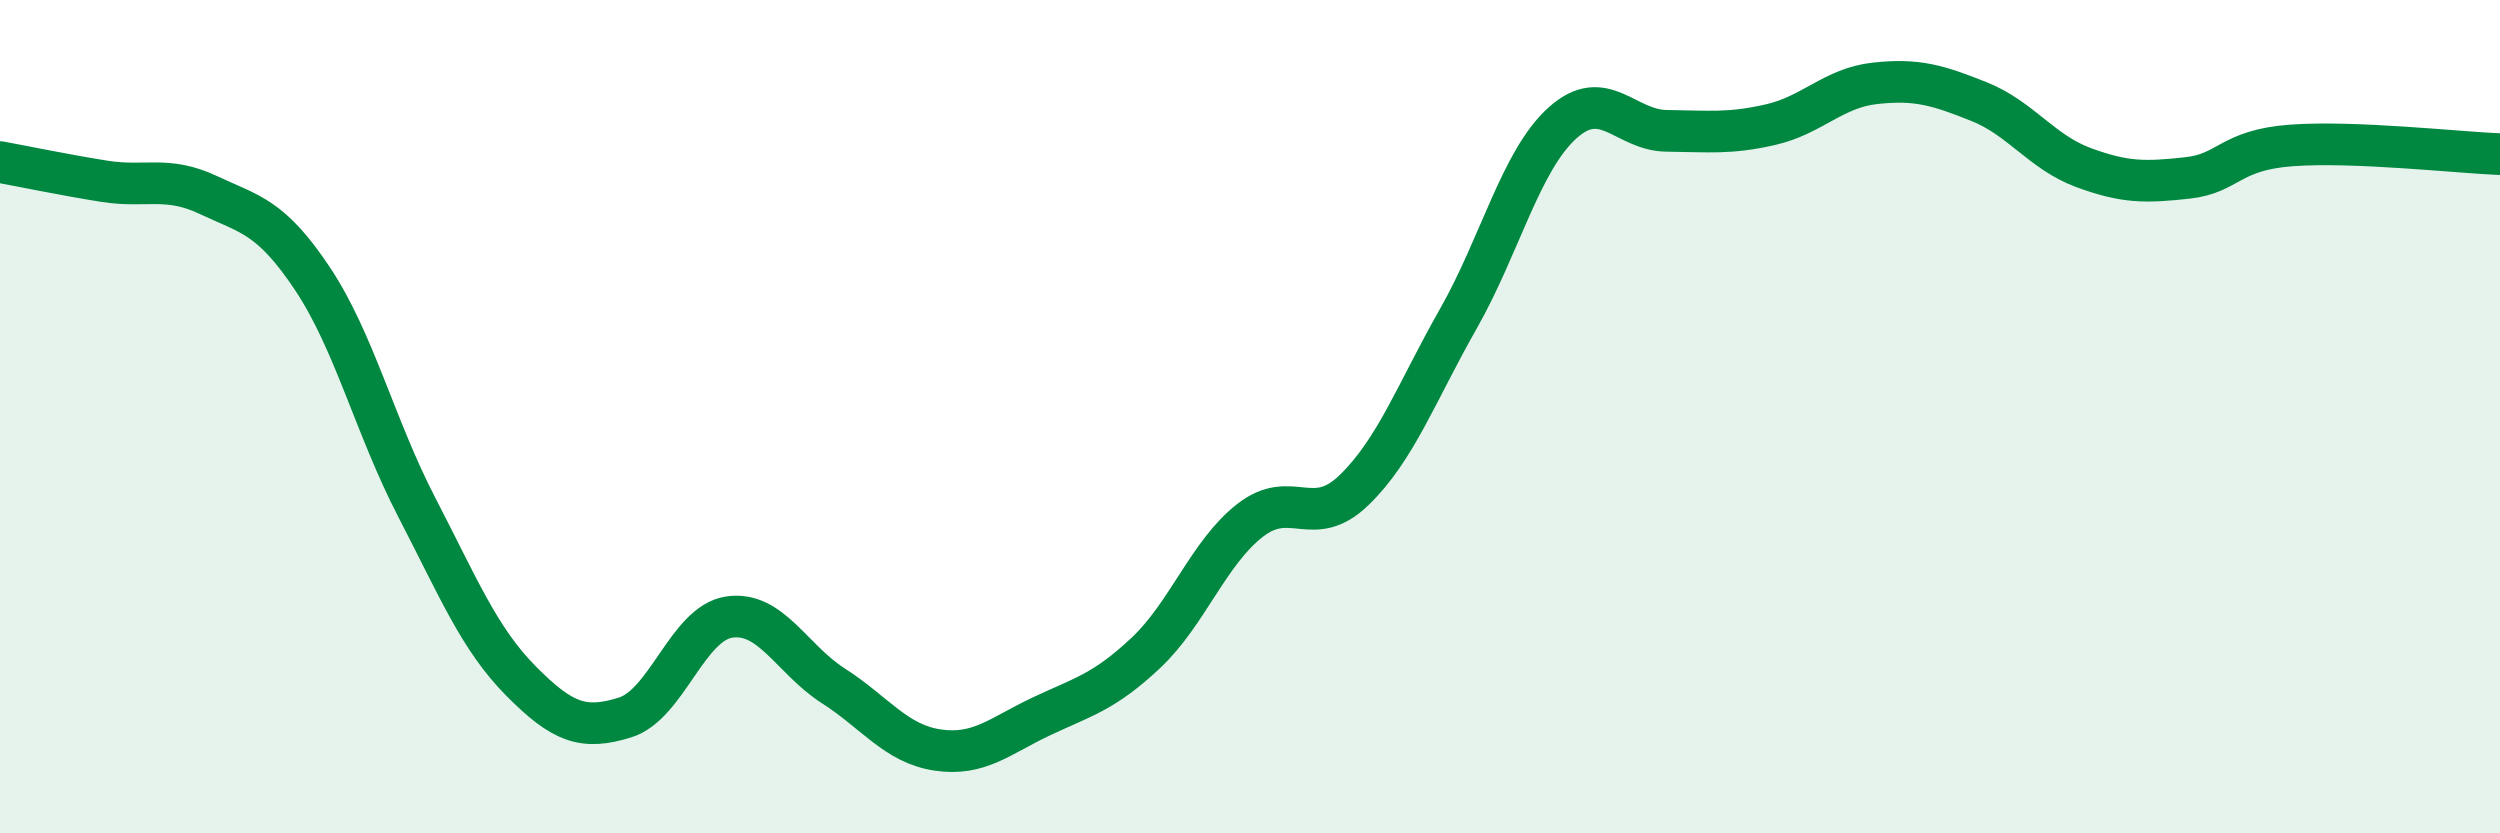
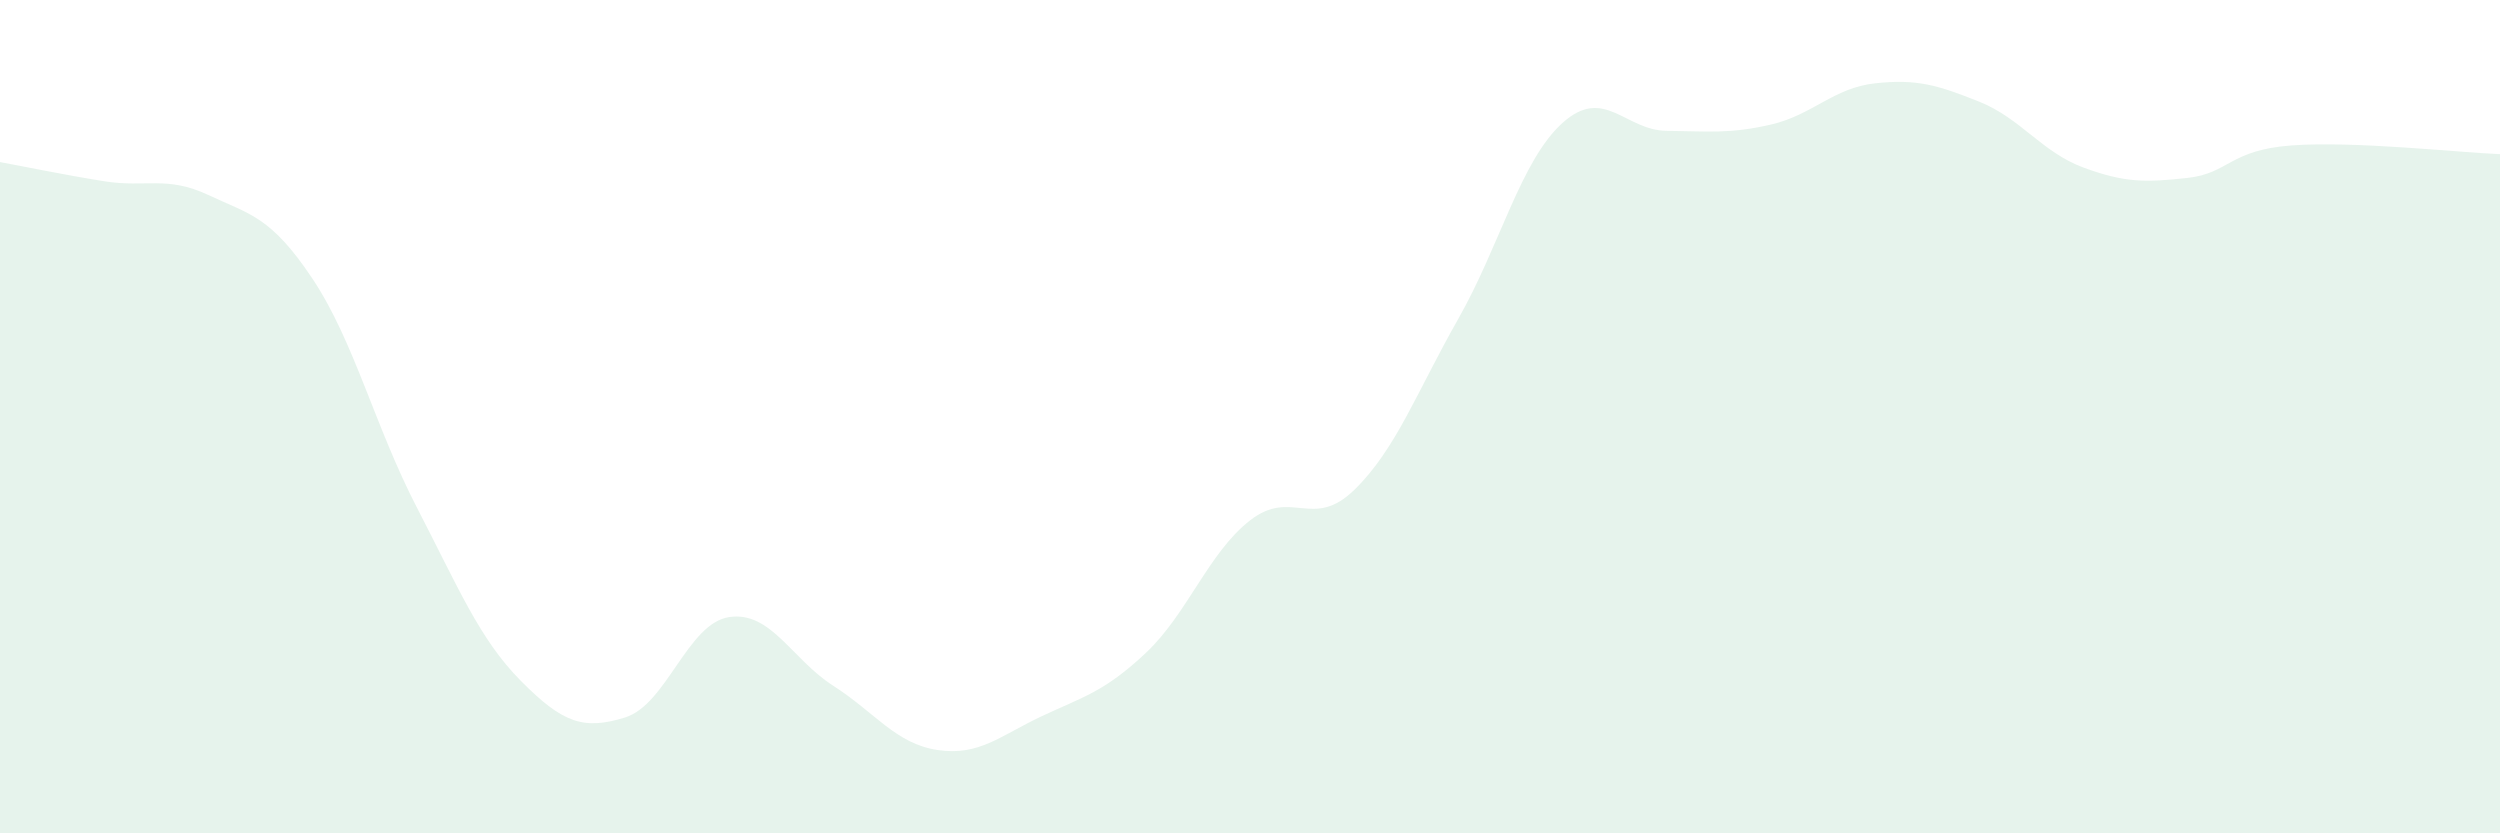
<svg xmlns="http://www.w3.org/2000/svg" width="60" height="20" viewBox="0 0 60 20">
  <path d="M 0,3.89 C 0.5,3.98 1.5,4.19 2.5,4.35 C 3.5,4.51 4,4.21 5,4.68 C 6,5.15 6.5,5.19 7.5,6.69 C 8.5,8.19 9,10.24 10,12.17 C 11,14.1 11.5,15.33 12.5,16.34 C 13.5,17.35 14,17.53 15,17.22 C 16,16.91 16.5,14.96 17.5,14.81 C 18.5,14.66 19,15.82 20,16.46 C 21,17.1 21.5,17.85 22.5,18 C 23.5,18.15 24,17.66 25,17.19 C 26,16.72 26.5,16.61 27.5,15.67 C 28.5,14.73 29,13.27 30,12.49 C 31,11.71 31.5,12.73 32.5,11.76 C 33.5,10.79 34,9.41 35,7.65 C 36,5.89 36.5,3.85 37.5,2.95 C 38.5,2.05 39,3.13 40,3.14 C 41,3.15 41.5,3.22 42.5,2.99 C 43.5,2.76 44,2.11 45,2 C 46,1.89 46.5,2.04 47.5,2.44 C 48.5,2.84 49,3.65 50,4.02 C 51,4.39 51.5,4.38 52.5,4.27 C 53.5,4.16 53.5,3.6 55,3.49 C 56.5,3.38 59,3.66 60,3.7L60 20L0 20Z" fill="#008740" opacity="0.1" stroke-linecap="round" stroke-linejoin="round" />
-   <path d="M 0,3.89 C 0.5,3.98 1.5,4.19 2.5,4.35 C 3.5,4.51 4,4.21 5,4.68 C 6,5.15 6.5,5.19 7.5,6.69 C 8.5,8.19 9,10.24 10,12.17 C 11,14.1 11.5,15.33 12.5,16.34 C 13.5,17.35 14,17.53 15,17.22 C 16,16.91 16.5,14.96 17.5,14.81 C 18.5,14.66 19,15.82 20,16.46 C 21,17.1 21.5,17.85 22.5,18 C 23.5,18.15 24,17.66 25,17.19 C 26,16.72 26.5,16.61 27.5,15.67 C 28.5,14.73 29,13.27 30,12.49 C 31,11.71 31.5,12.73 32.5,11.76 C 33.5,10.79 34,9.41 35,7.65 C 36,5.89 36.5,3.85 37.5,2.95 C 38.5,2.05 39,3.13 40,3.14 C 41,3.15 41.5,3.22 42.5,2.99 C 43.5,2.76 44,2.11 45,2 C 46,1.89 46.5,2.04 47.5,2.44 C 48.5,2.84 49,3.65 50,4.02 C 51,4.39 51.5,4.38 52.5,4.27 C 53.5,4.16 53.5,3.6 55,3.49 C 56.5,3.38 59,3.66 60,3.7" stroke="#008740" stroke-width="1" fill="none" stroke-linecap="round" stroke-linejoin="round" />
</svg>